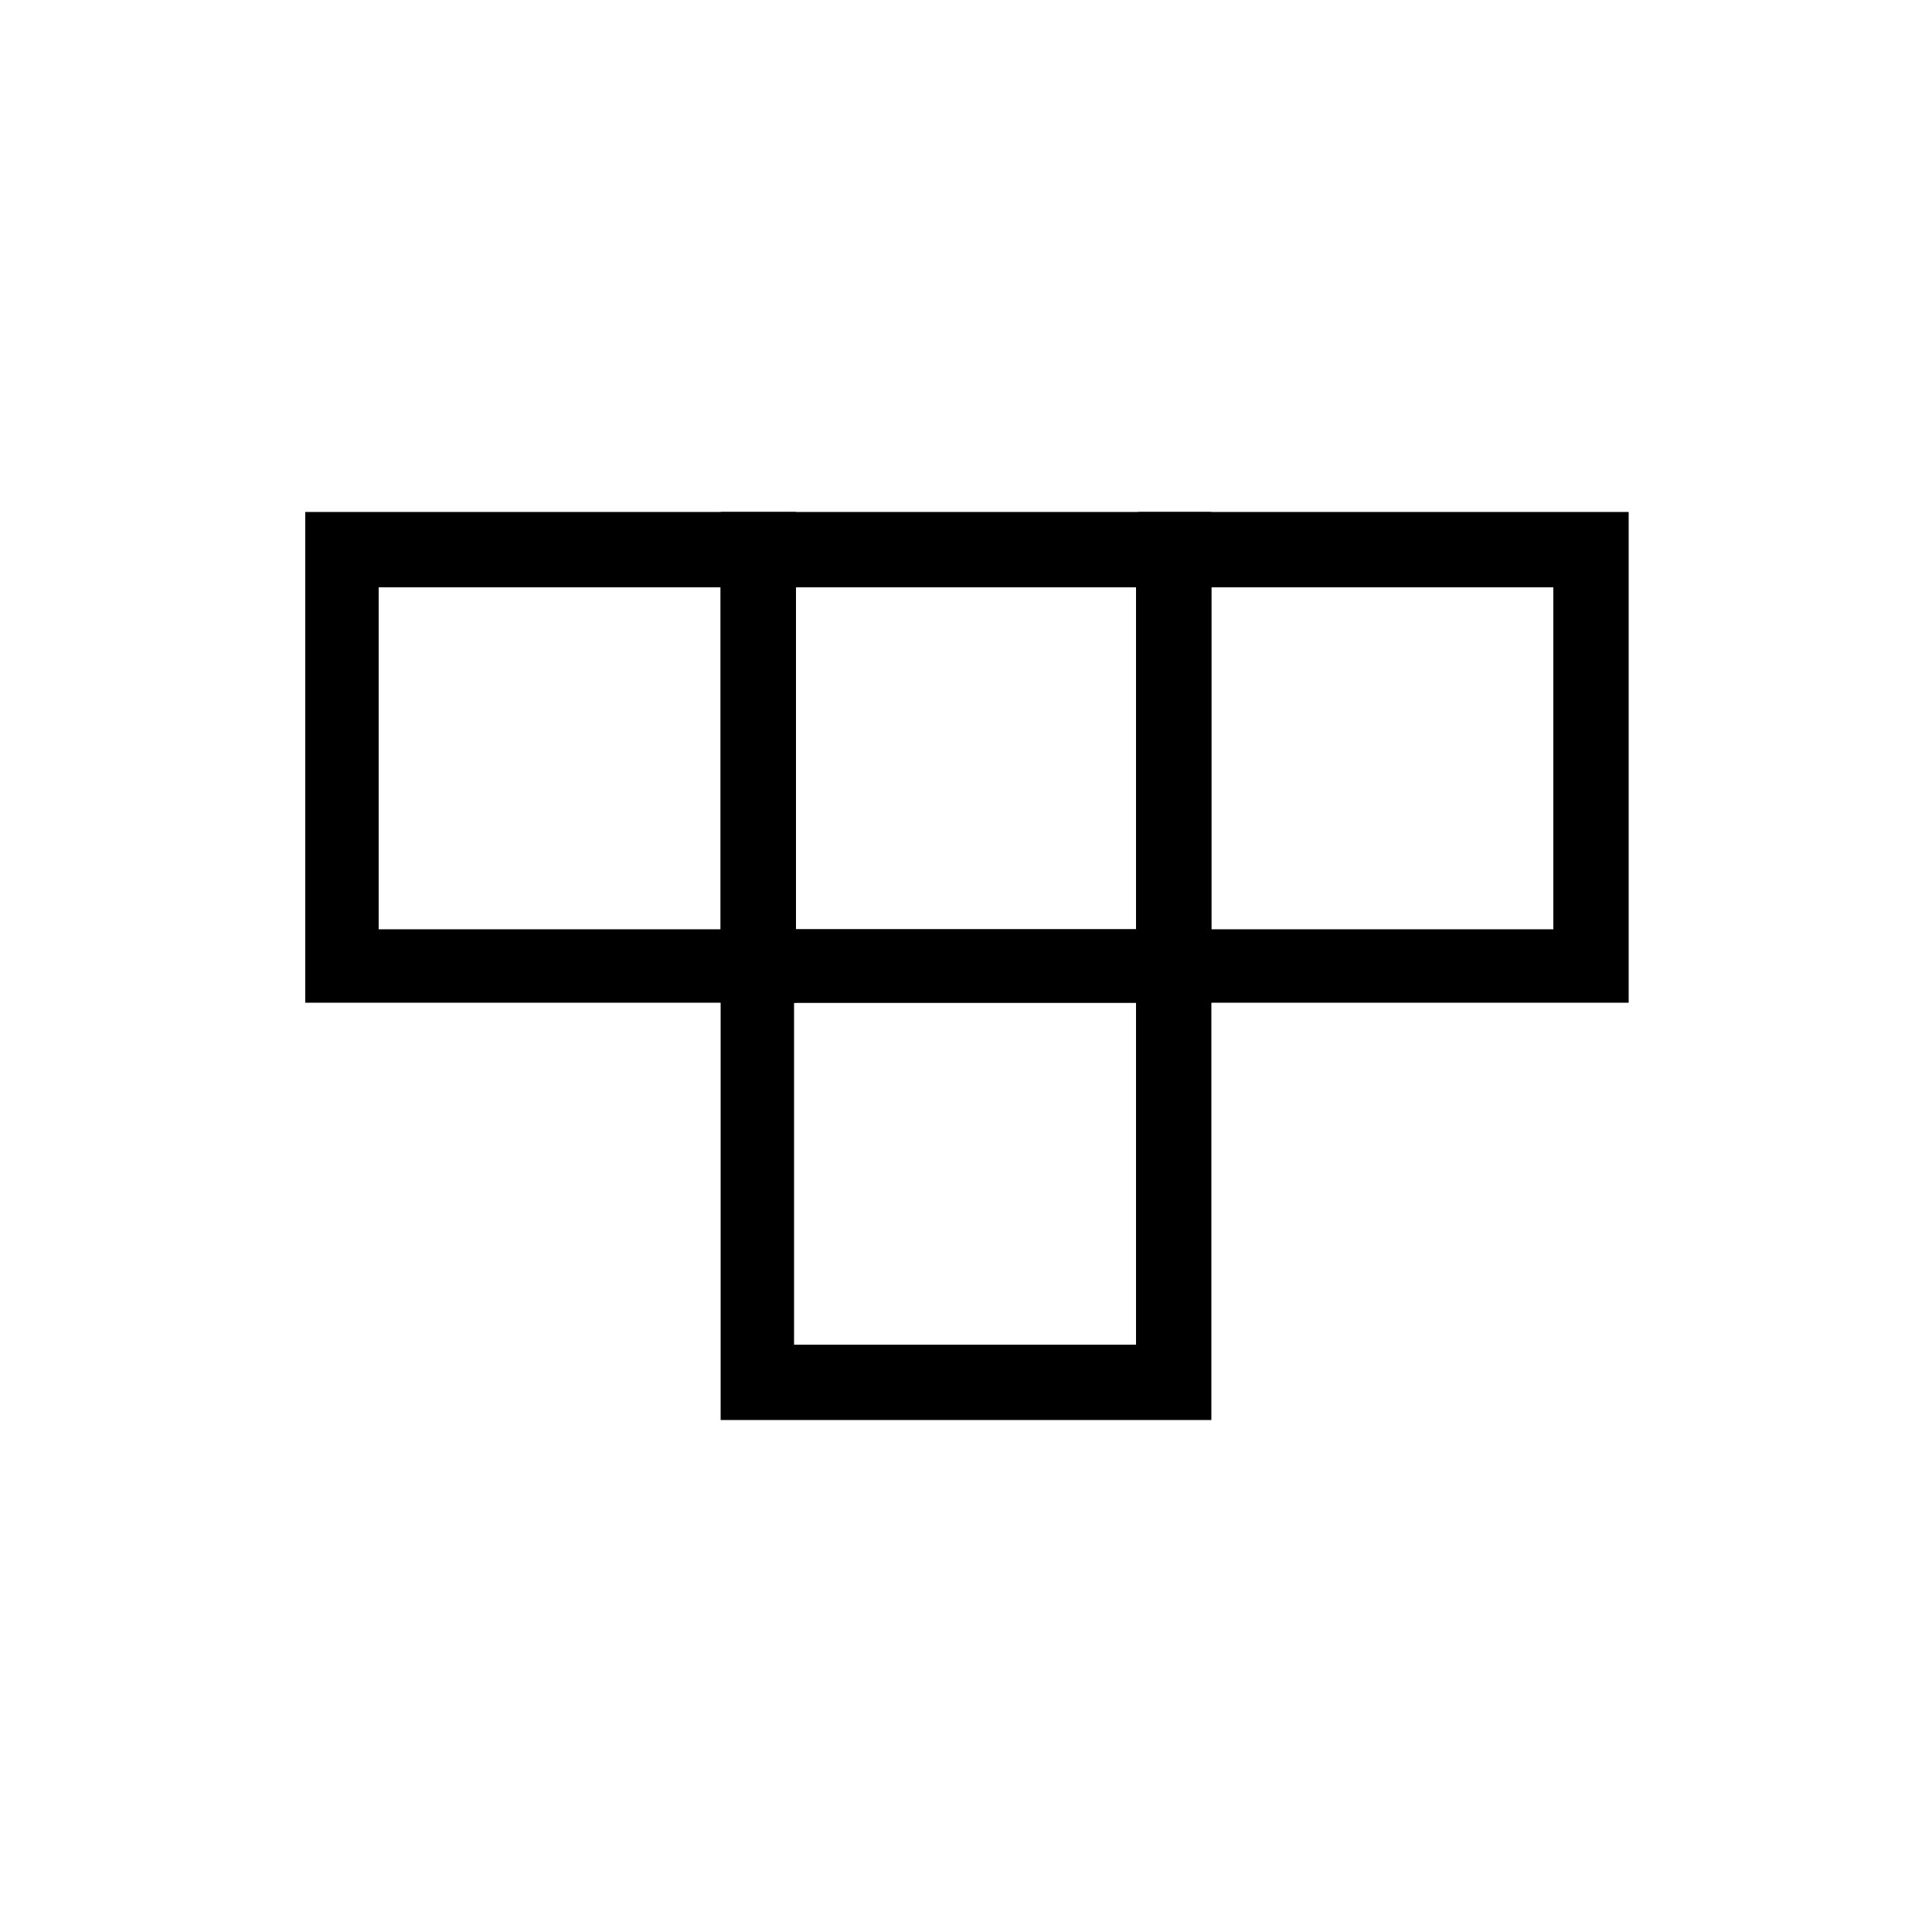
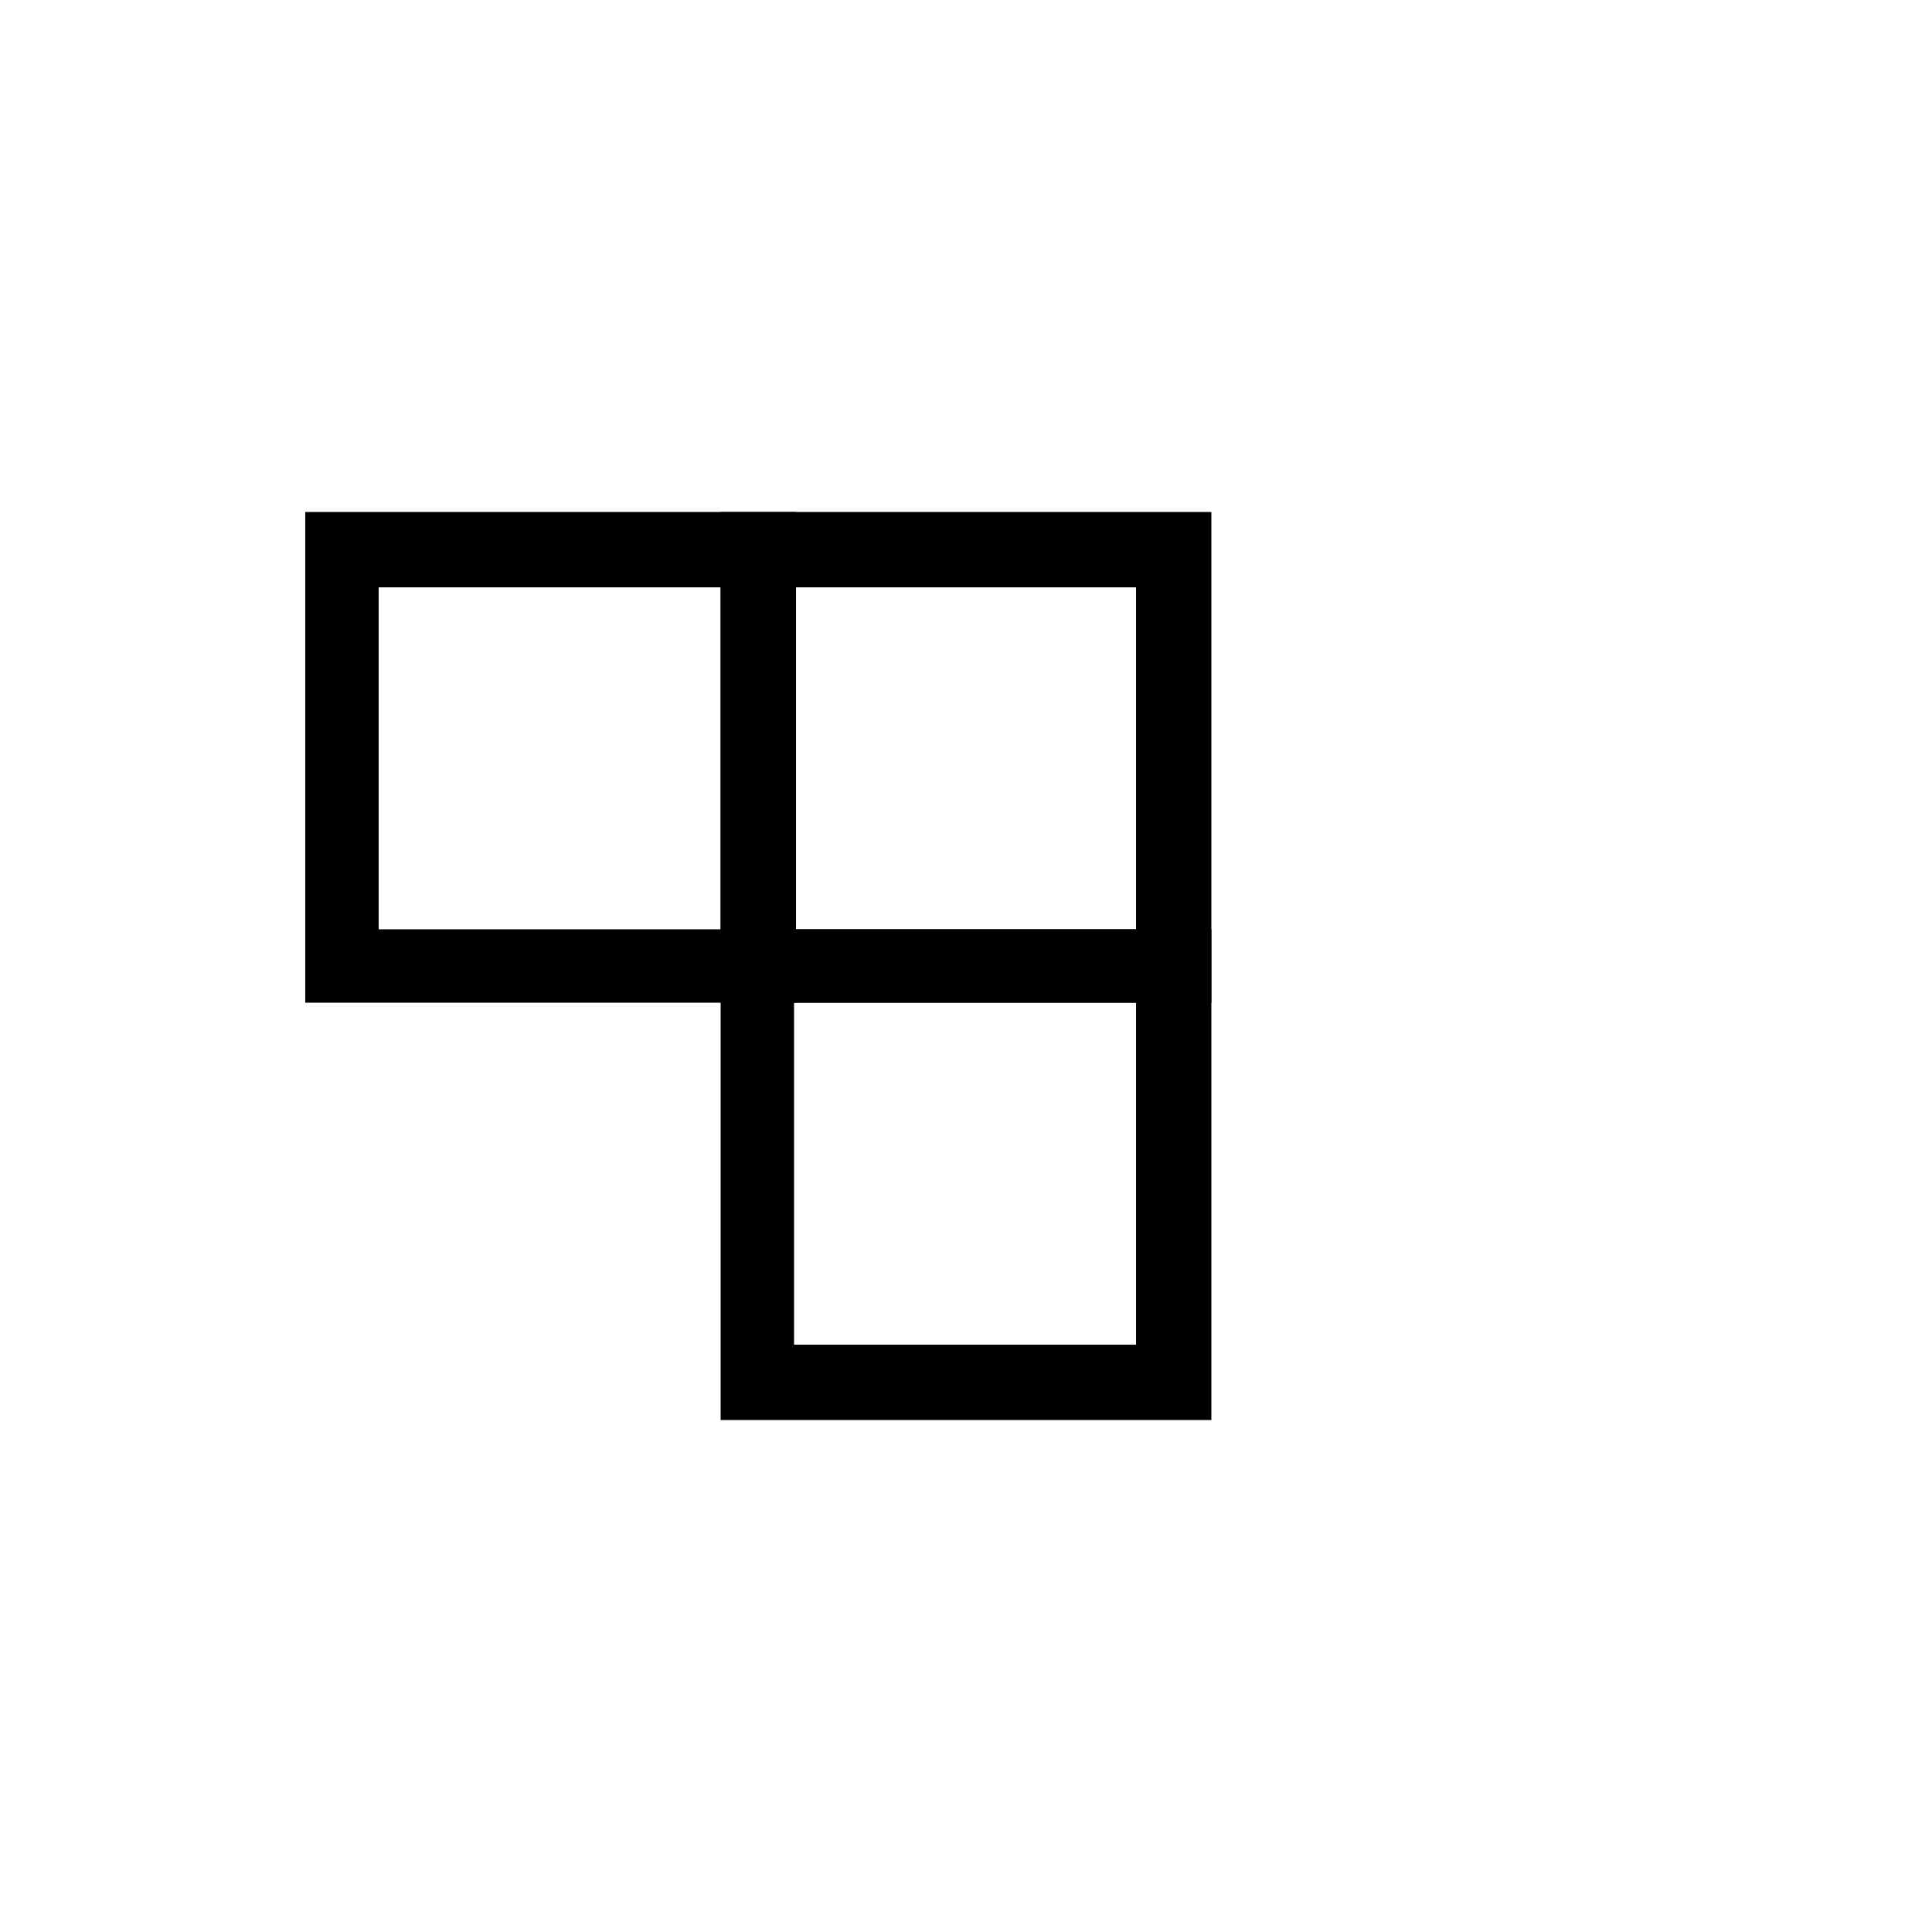
<svg xmlns="http://www.w3.org/2000/svg" x="0px" y="0px" viewBox="0 0 100 100" xml:space="preserve">
  <g>
    <path d="M62.7,73.5H37.3V48.1h25.4V73.5z M41.1,69.6h17.7V51.9H41.1V69.6z" />
-     <path d="M84.2,51.9H58.9V26.5h25.4V51.9z M62.7,48.1h17.7V30.4H62.7V48.1z" />
    <path d="M62.7,51.9H37.3V26.5h25.4V51.9z M41.1,48.1h17.7V30.4H41.1V48.1z" />
    <path d="M41.1,51.9H15.8V26.5h25.4V51.9z M19.6,48.1h17.7V30.4H19.6V48.1z" />
  </g>
</svg>